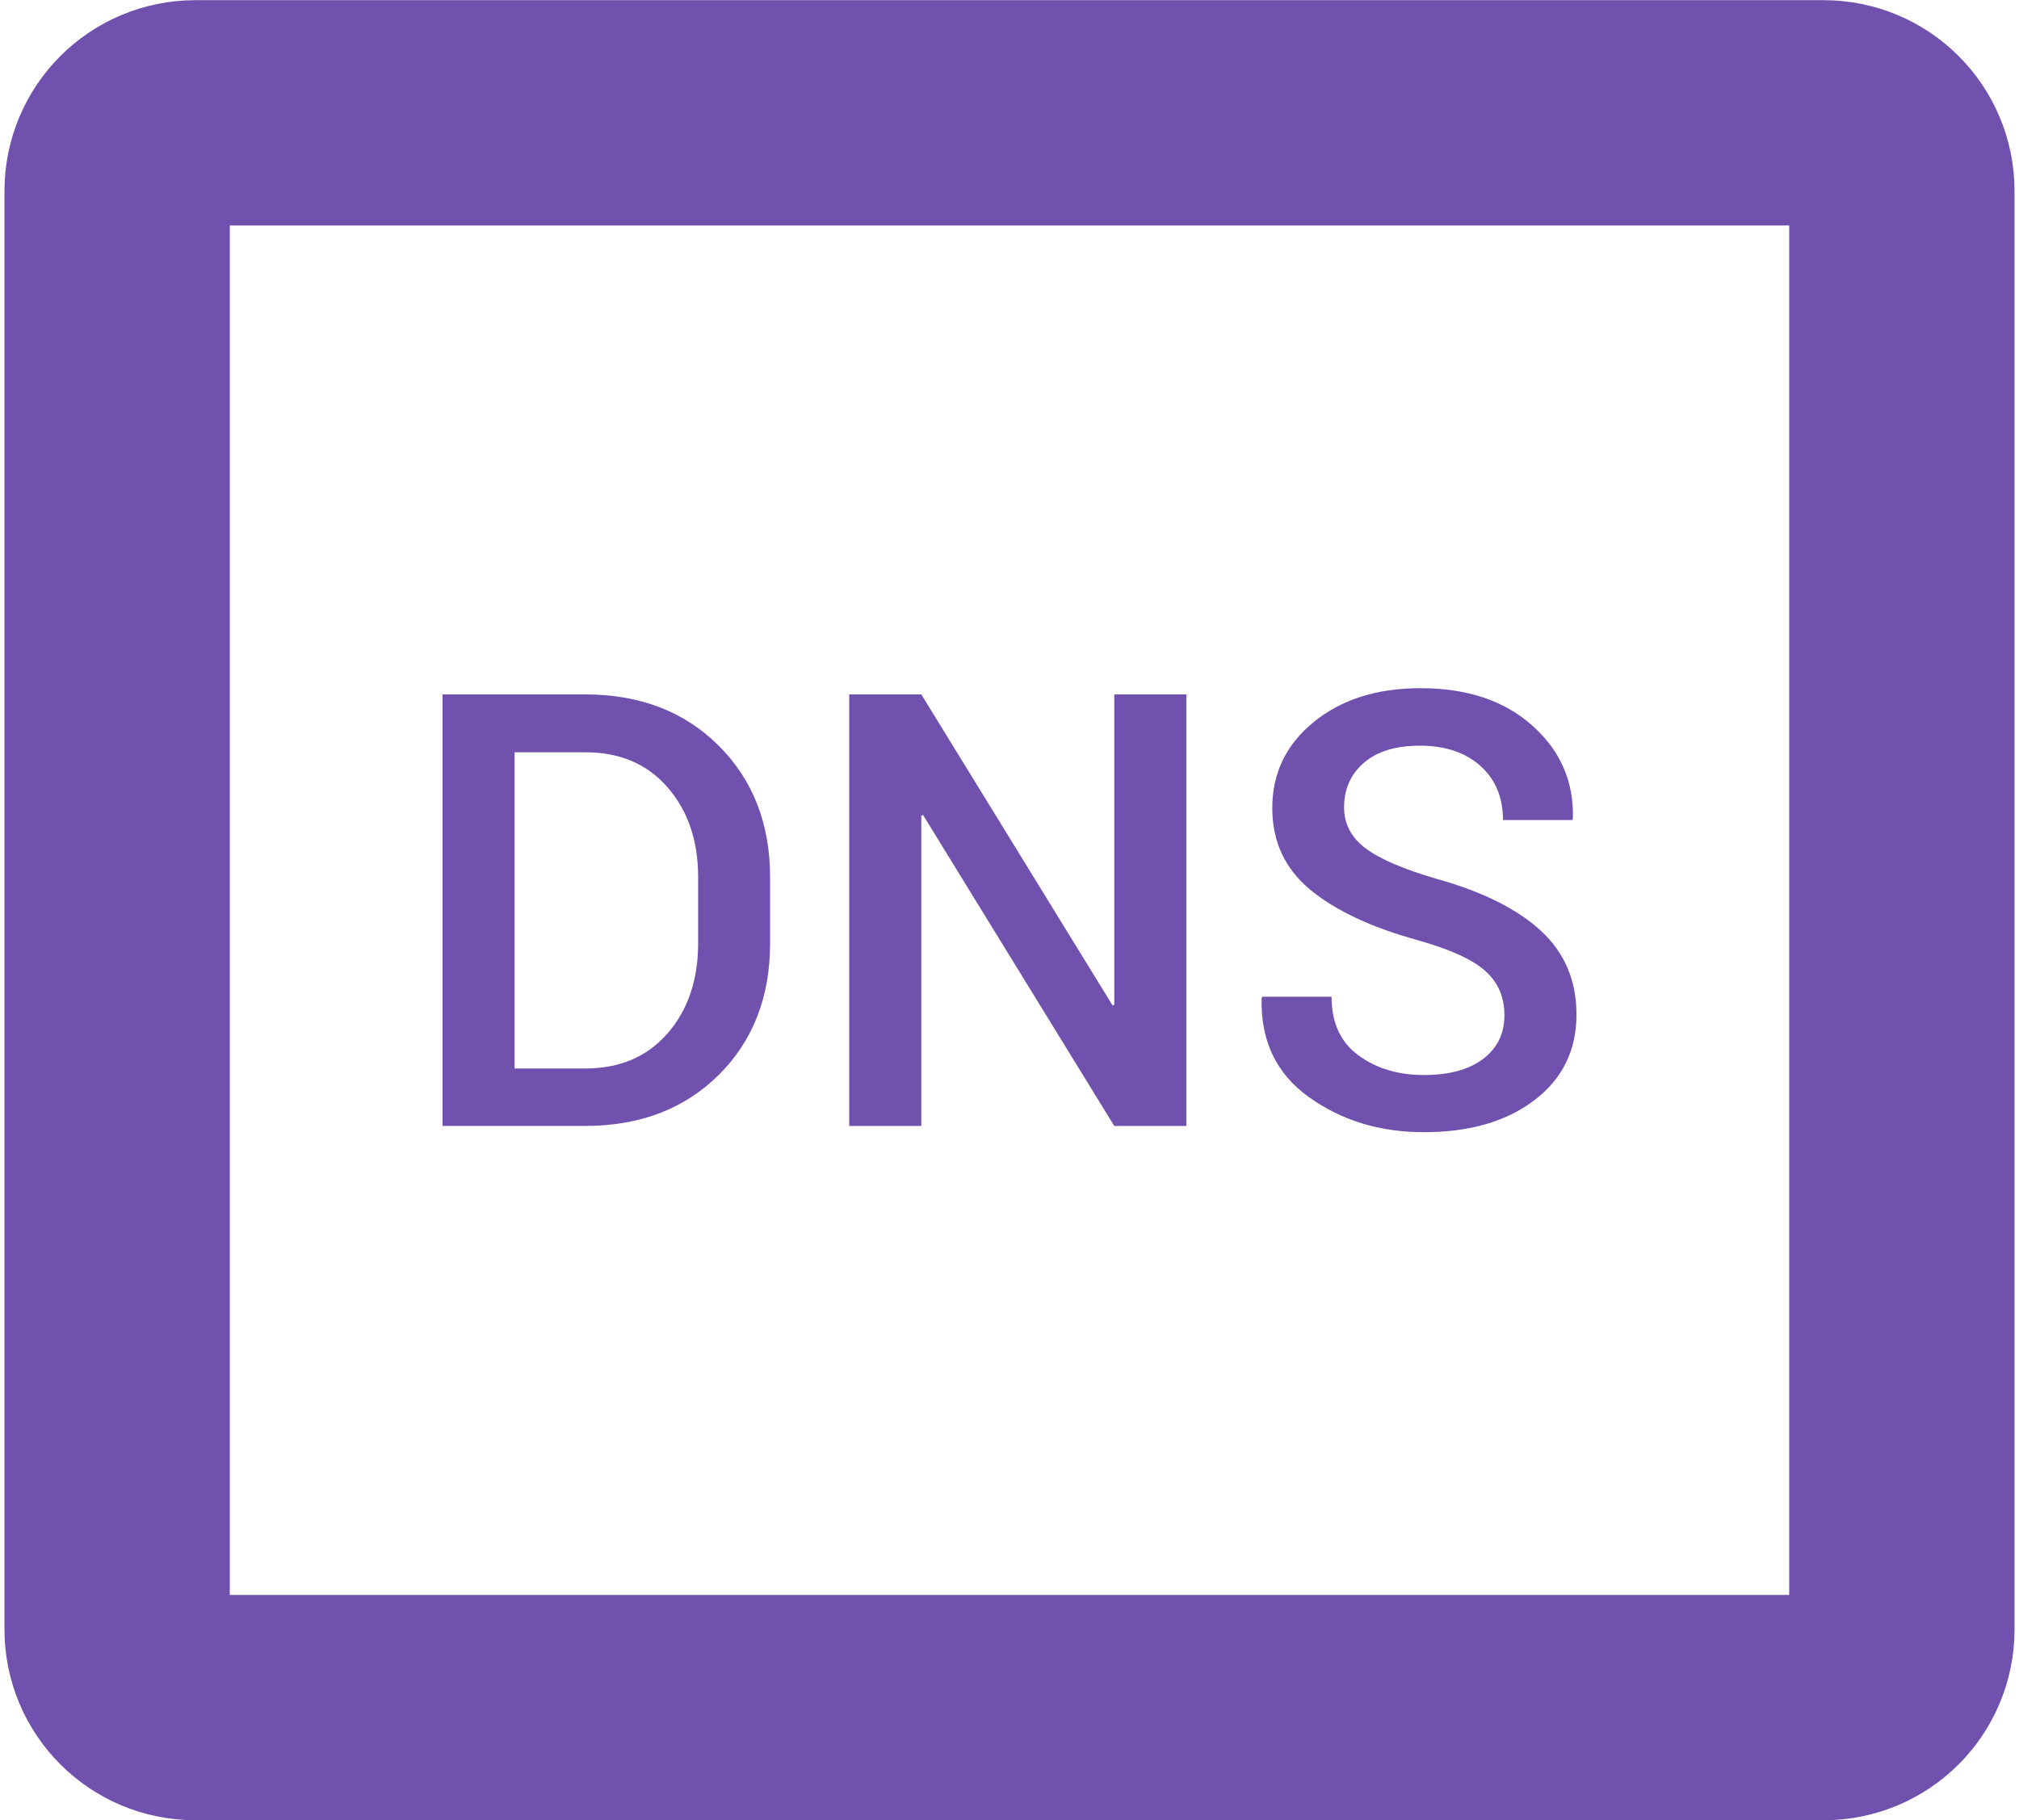
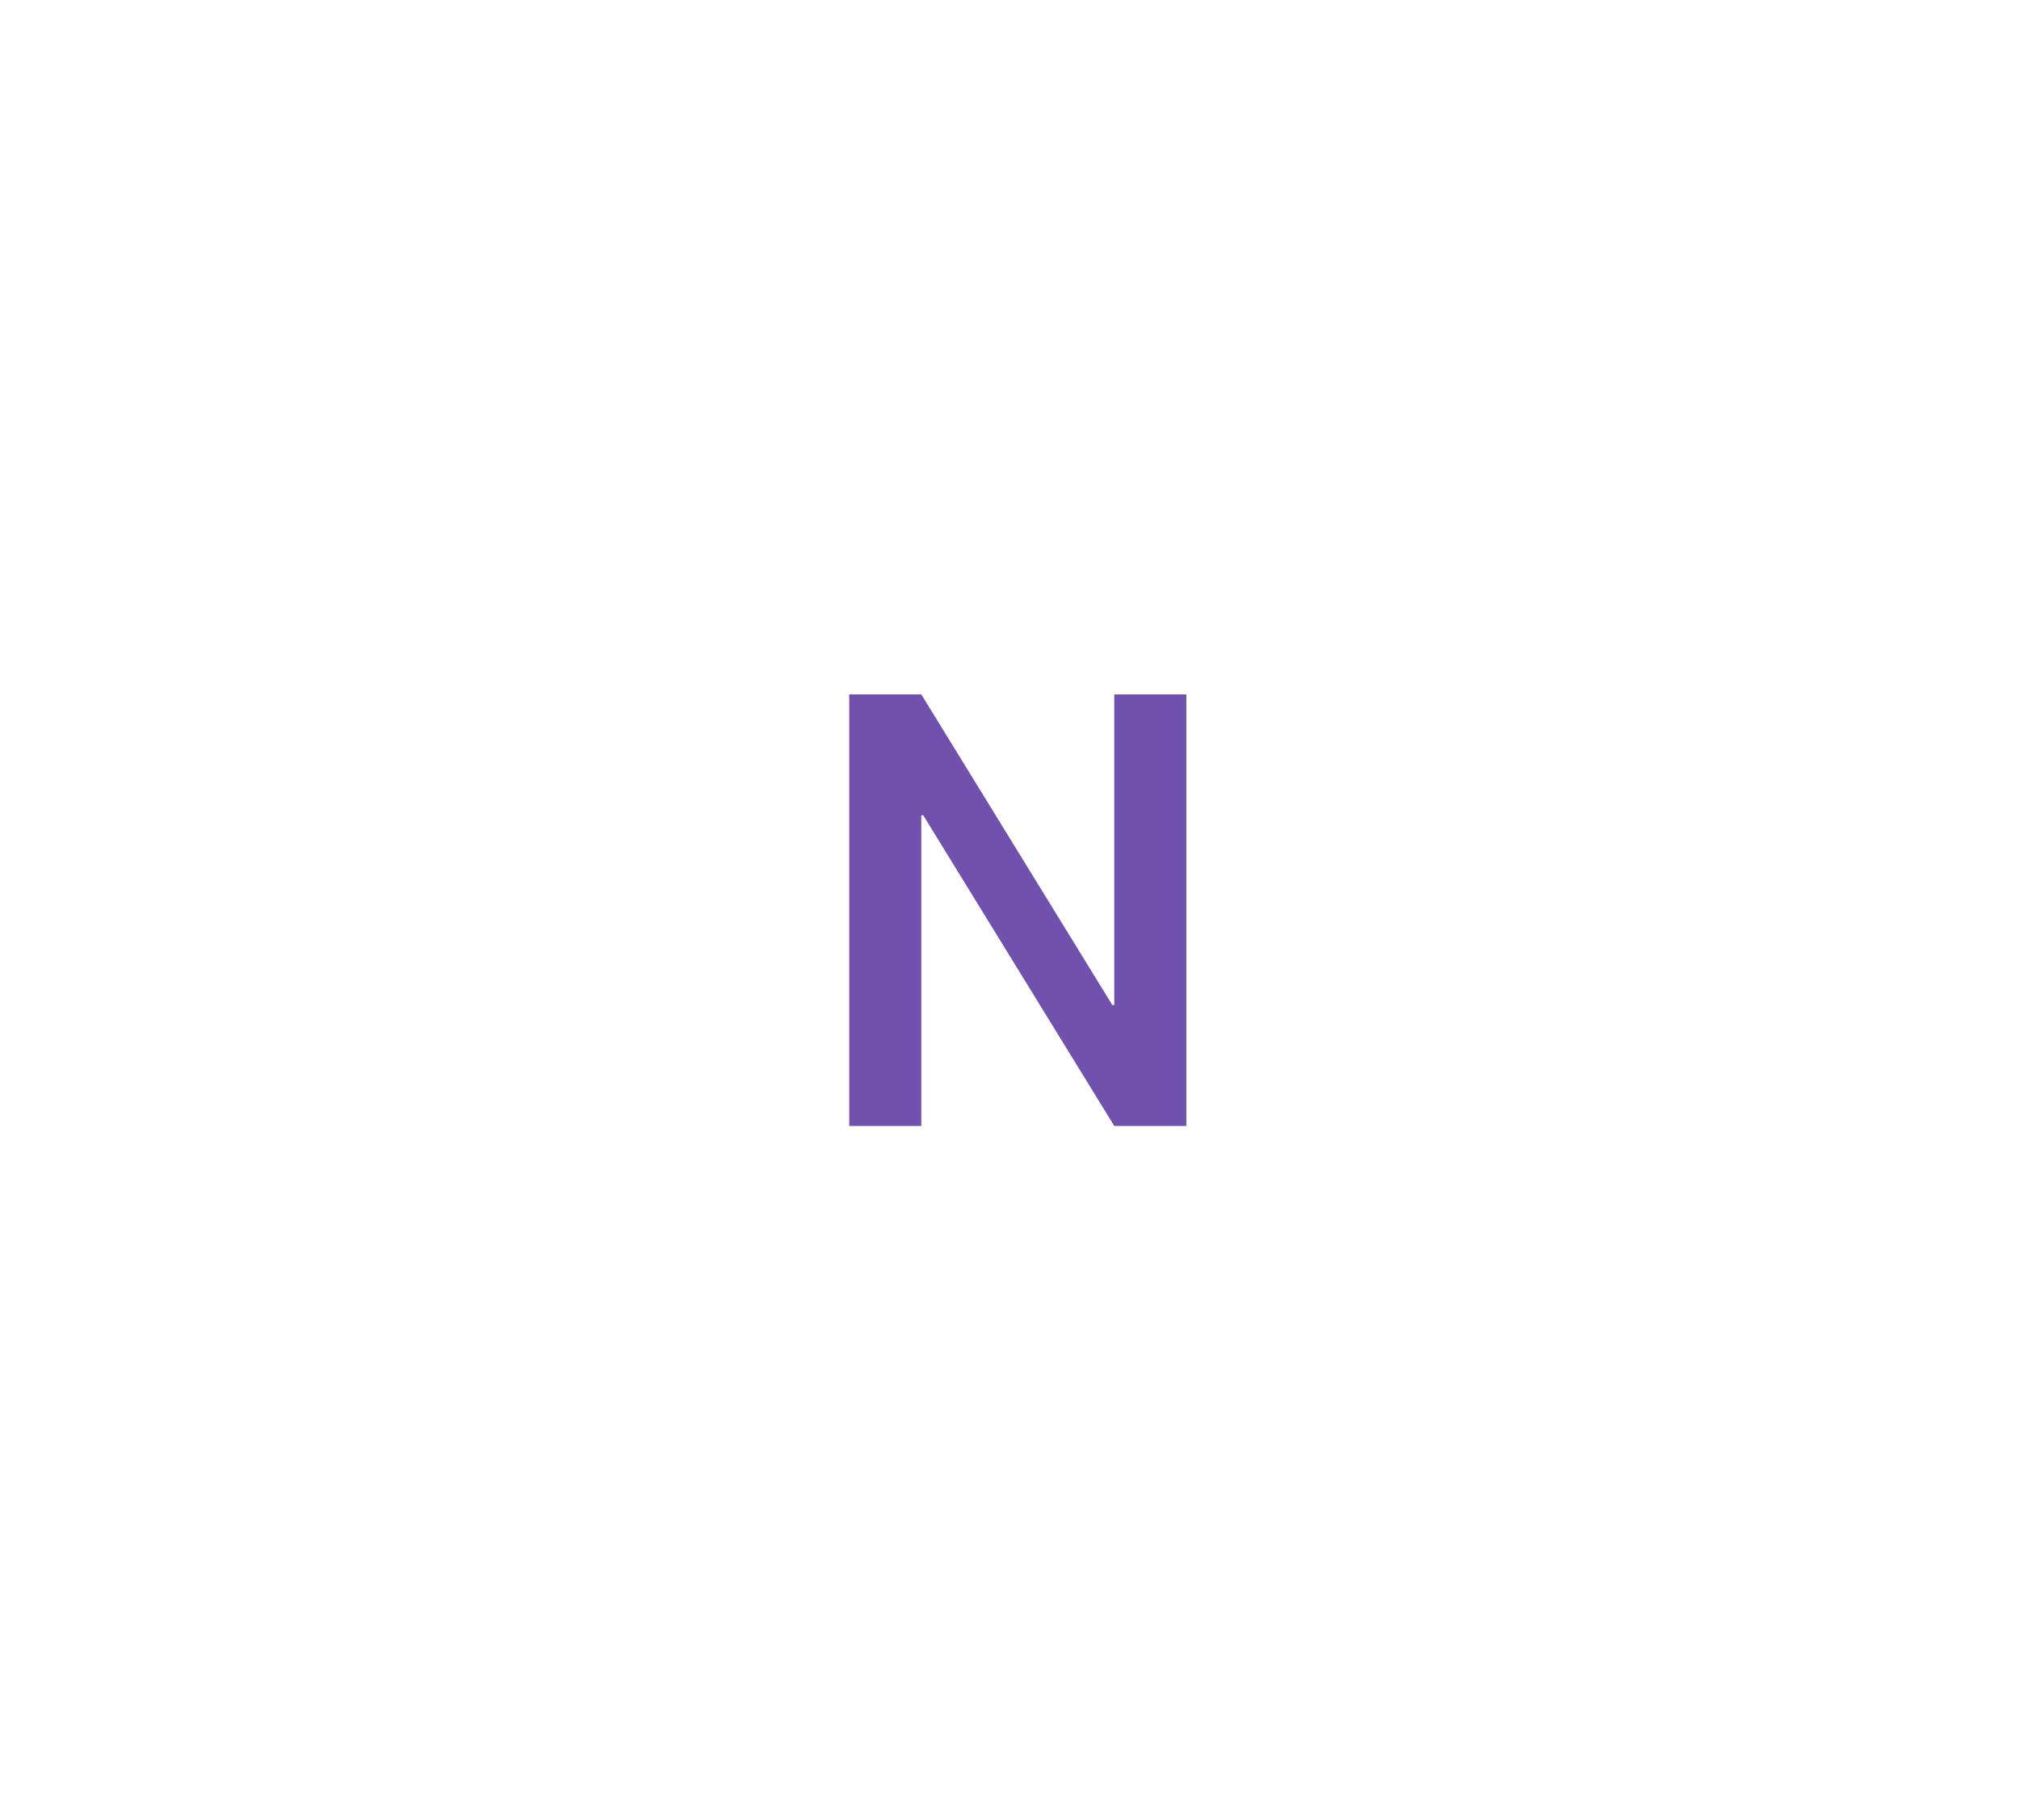
<svg xmlns="http://www.w3.org/2000/svg" width="448" height="404" viewBox="0 0 448 404" fill="none">
-   <path d="M404.67 378.97H43.33C33.75 378.97 25.99 371.2 25.99 361.63V42.38C25.99 32.8 33.76 25.04 43.33 25.04H404.67C414.25 25.04 422.01 32.81 422.01 42.38V361.63C422.01 371.2 414.25 378.97 404.67 378.97Z" stroke="#7051AD" stroke-width="50" stroke-miterlimit="10" />
-   <path d="M98.19 249.89V154.11H129.83C141.98 154.11 151.86 157.9 159.47 165.49C167.08 173.08 170.88 182.83 170.88 194.76V209.3C170.88 221.27 167.07 231.03 159.47 238.57C151.86 246.11 141.98 249.88 129.83 249.88H98.19V249.89ZM114.18 166.94V237.13H129.84C137.51 237.13 143.61 234.53 148.13 229.34C152.65 224.14 154.91 217.46 154.91 209.31V194.64C154.91 186.57 152.65 179.94 148.13 174.74C143.61 169.54 137.52 166.95 129.84 166.95H114.18V166.94Z" fill="#7051AD" />
  <path d="M263.24 249.89H247.25L204.82 180.88L204.43 181.01V249.89H188.44V154.11H204.43L246.86 223.12L247.25 222.99V154.11H263.24V249.89Z" fill="#7051AD" />
-   <path d="M333.82 225.29C333.82 221.3 332.41 218.03 329.58 215.49C326.75 212.95 321.74 210.67 314.55 208.65C304.24 205.8 296.29 202.06 290.7 197.43C285.11 192.8 282.31 186.76 282.31 179.31C282.31 171.59 285.38 165.23 291.52 160.23C297.66 155.23 305.55 152.73 315.2 152.73C325.55 152.73 333.83 155.5 340.03 161.05C346.24 166.6 349.23 173.45 349.01 181.61L348.88 182H333.5C333.5 176.96 331.82 172.94 328.47 169.96C325.12 166.98 320.65 165.49 315.08 165.49C309.69 165.49 305.53 166.76 302.61 169.31C299.69 171.85 298.24 175.14 298.24 179.18C298.24 182.86 299.84 185.9 303.04 188.29C306.24 190.68 311.55 192.95 318.96 195.1C329 197.91 336.66 201.73 341.92 206.58C347.18 211.43 349.81 217.62 349.81 225.16C349.81 233.1 346.69 239.44 340.47 244.17C334.24 248.91 326.06 251.27 315.93 251.27C306.19 251.27 297.71 248.68 290.47 243.51C283.23 238.34 279.72 231.03 279.94 221.6L280.07 221.21H295.46C295.46 226.96 297.44 231.29 301.41 234.2C305.38 237.12 310.21 238.58 315.92 238.58C321.58 238.58 325.97 237.38 329.11 234.99C332.26 232.6 333.82 229.37 333.82 225.29Z" fill="#7051AD" />
</svg>